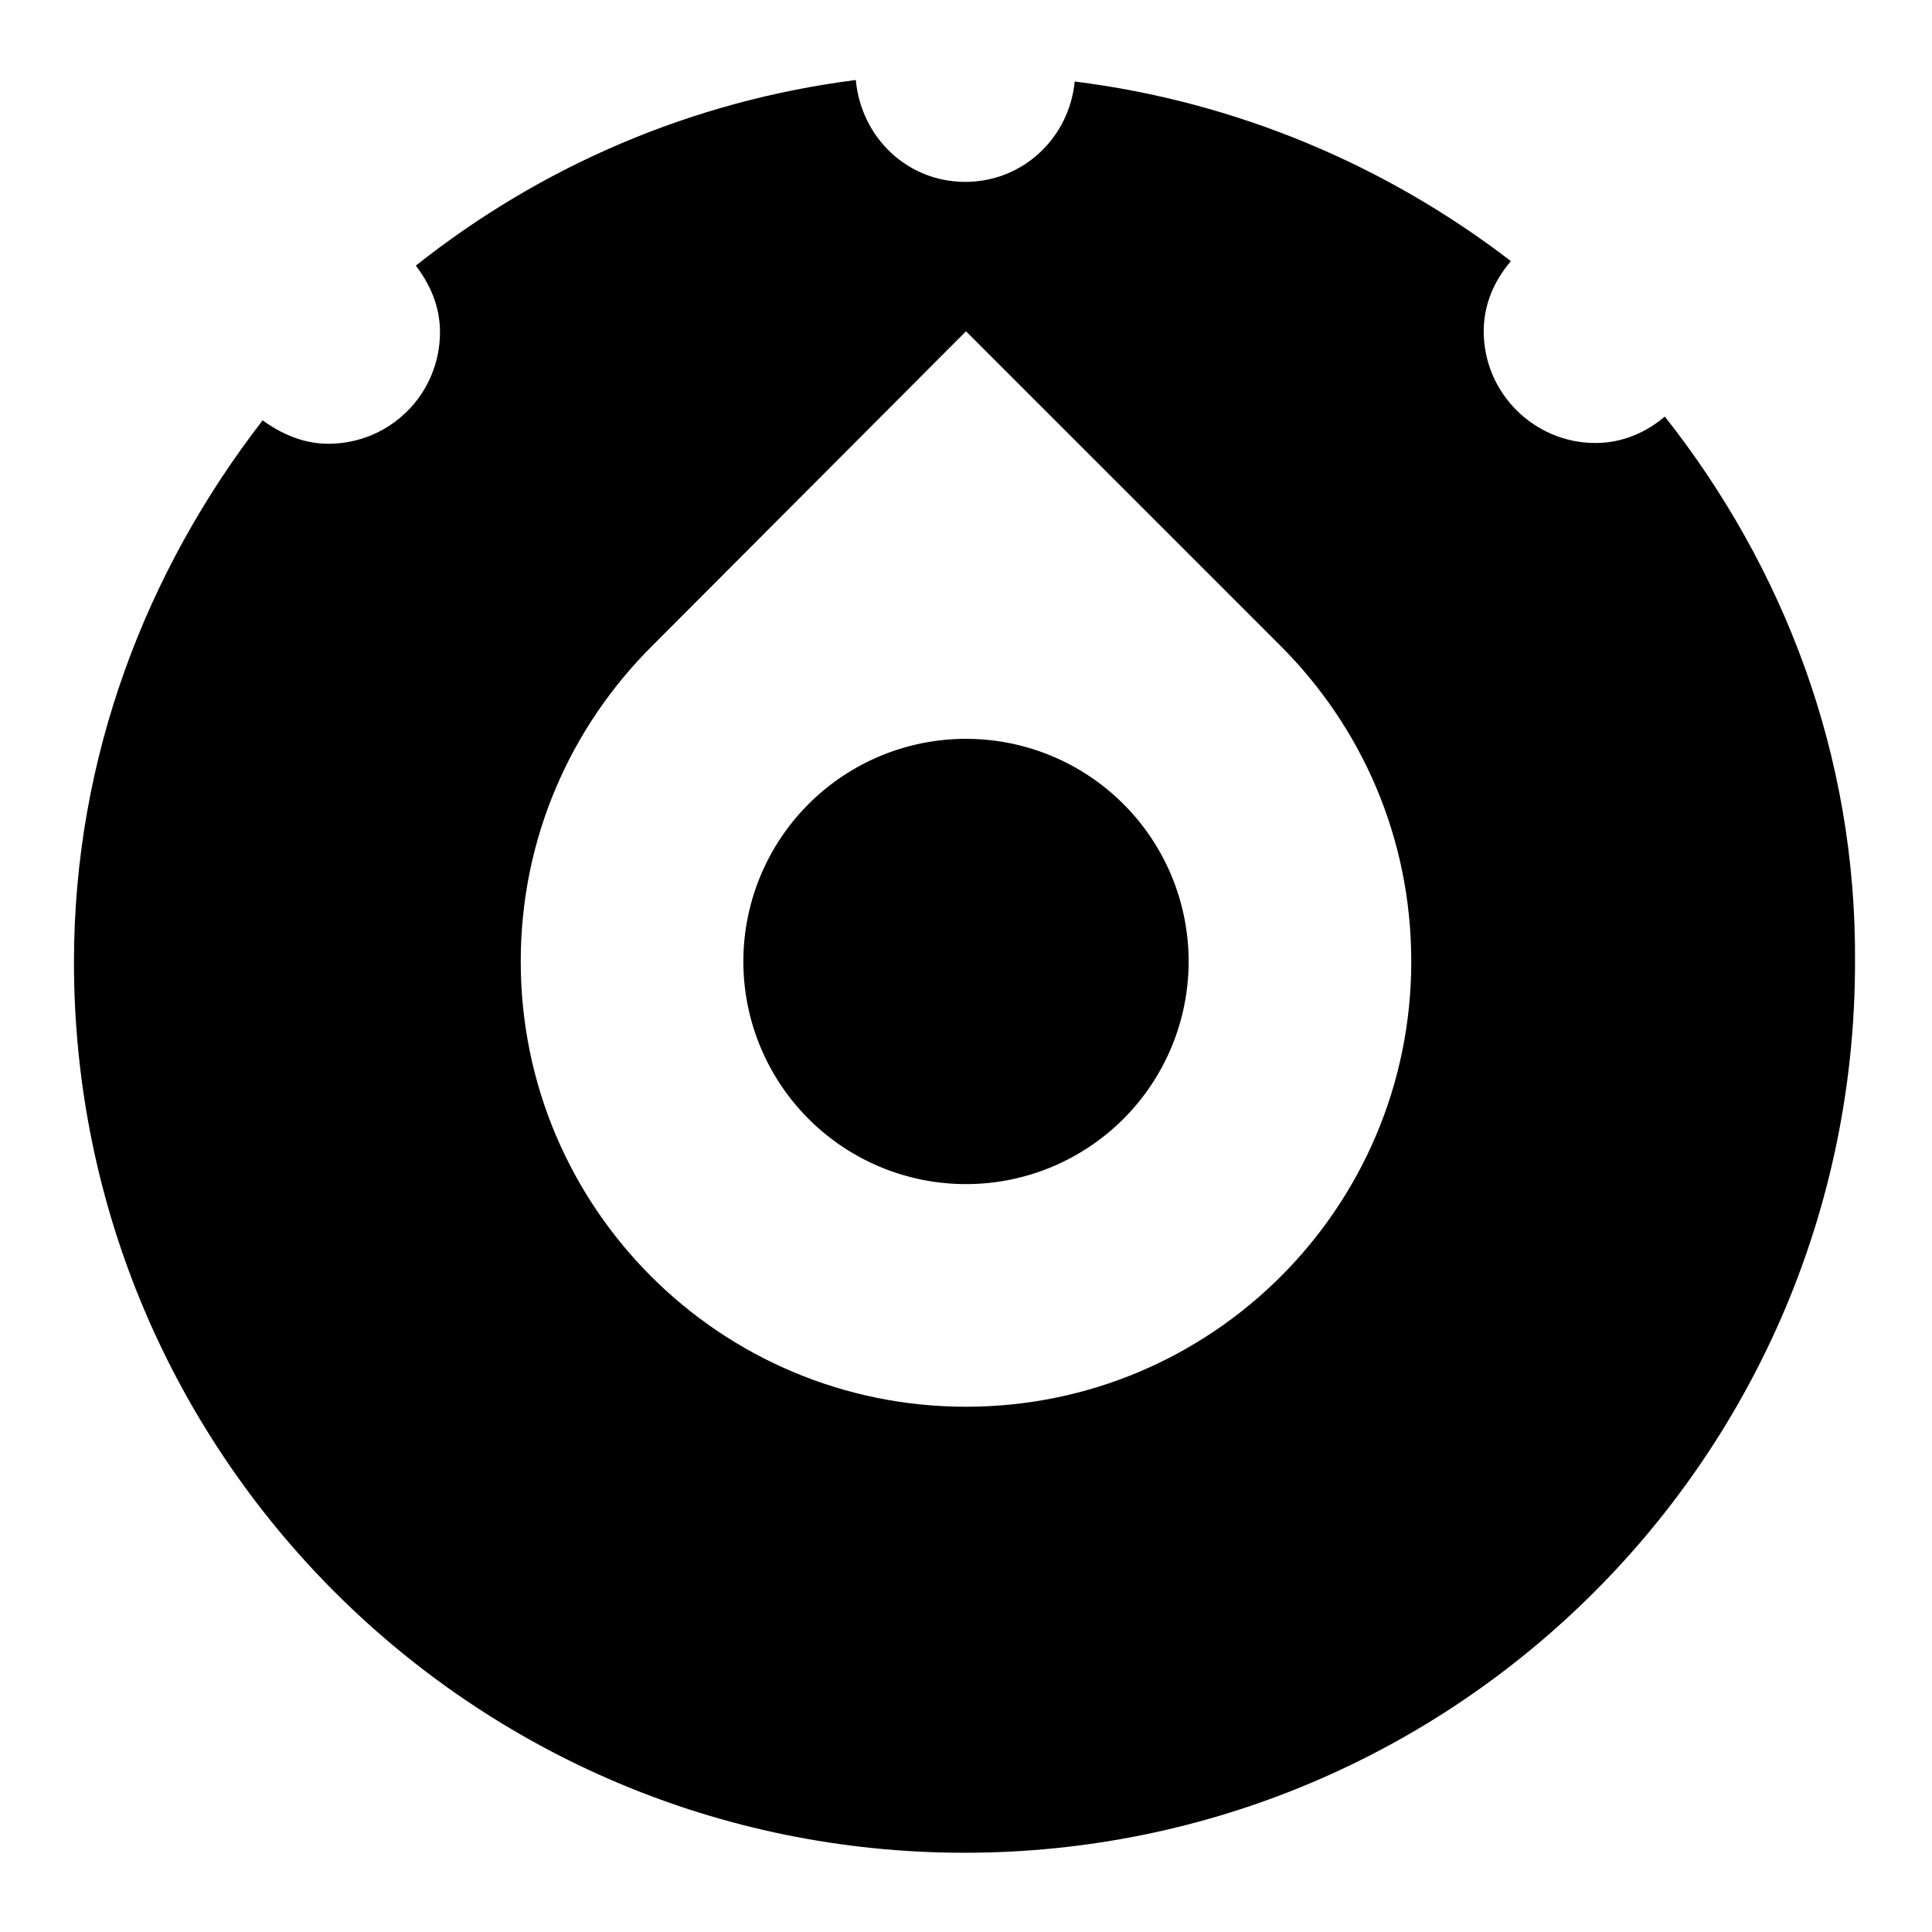
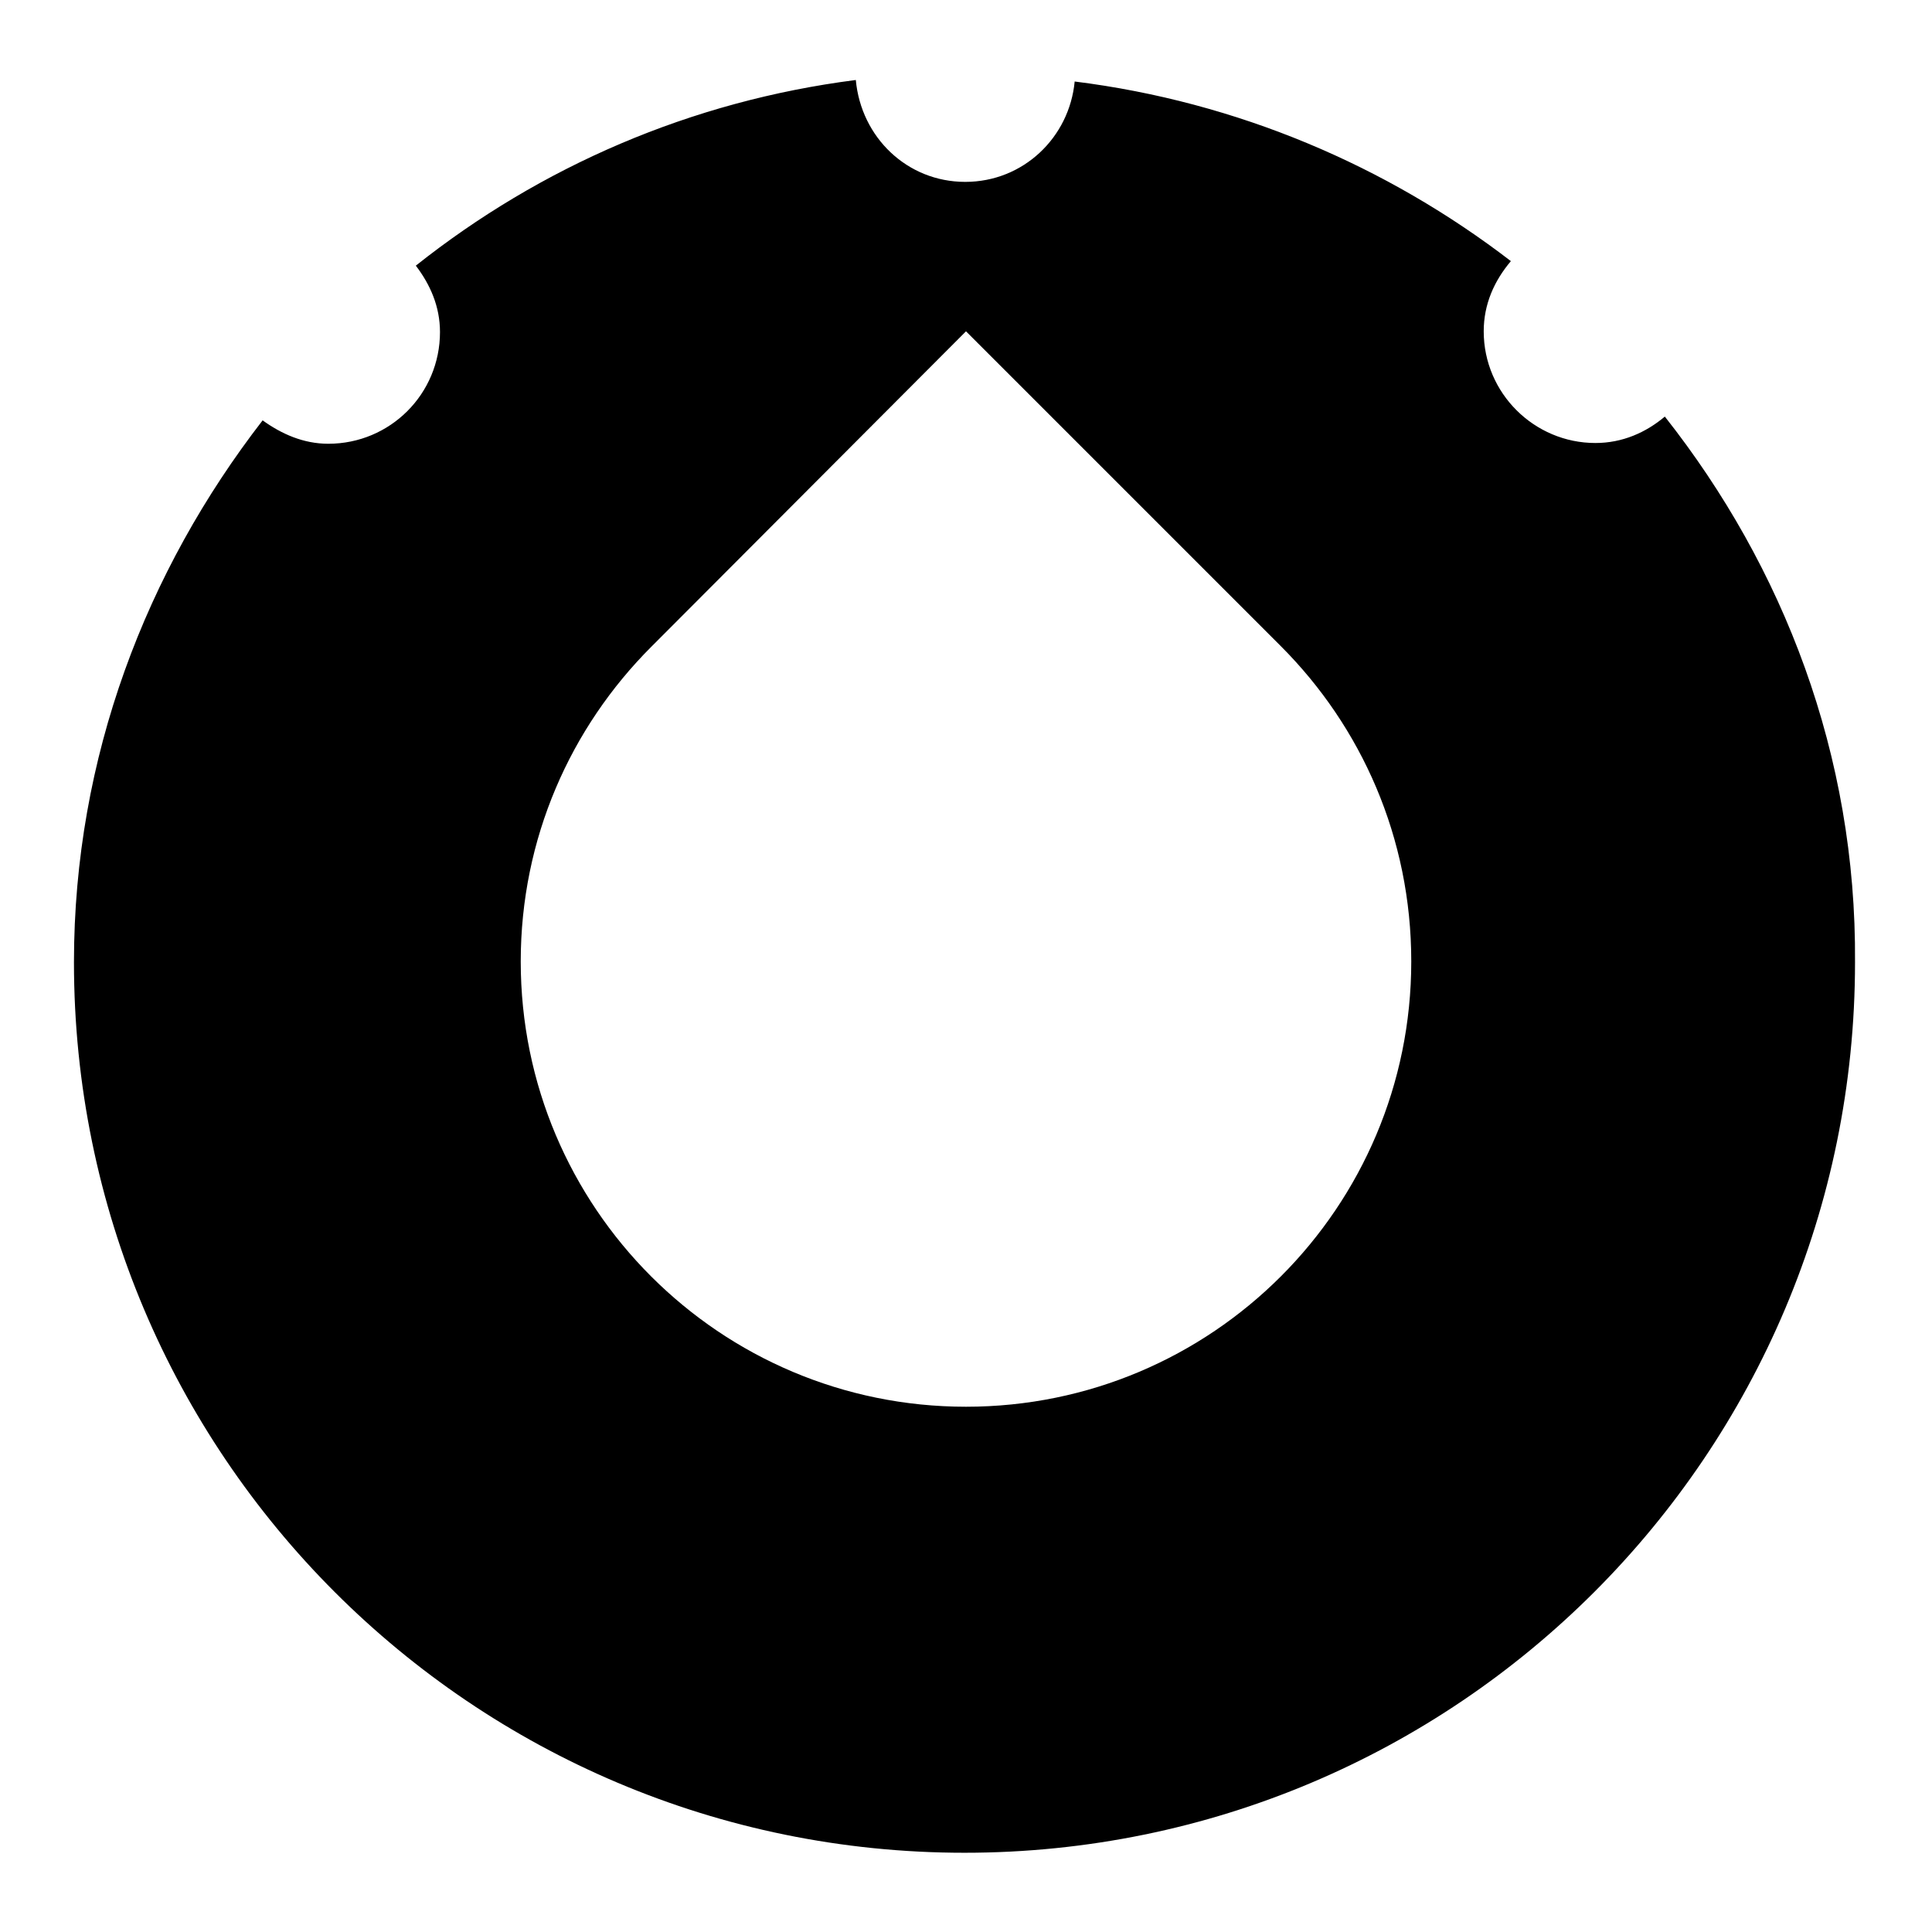
<svg xmlns="http://www.w3.org/2000/svg" version="1.1" x="0px" y="0px" viewBox="0 0 256 256" enable-background="new 0 0 256 256" xml:space="preserve">
  <g>
    <g>
      <g>
        <g id="dial">
          <g>
-             <path fill="#000000" d="M98.5 127.4a29.5 29.5 0 1 0 59 0a29.5 29.5 0 1 0 -59 0z" />
            <path fill="#000000" d="M220.6,55.2c-2.5,2.1-5.6,3.5-9.2,3.5c-8.1,0-14.8-6.6-14.8-14.8c0-3.6,1.4-6.7,3.6-9.3c-16.4-12.6-36.2-21.1-57.8-23.8c-0.7,7.4-6.8,13.3-14.5,13.3s-13.8-5.9-14.5-13.5c-21.9,2.8-41.8,11.5-58.3,24.6c1.9,2.5,3.2,5.4,3.2,8.8c0,8.2-6.6,14.8-14.8,14.8c-3.3,0-6.2-1.3-8.7-3.1c-15.4,19.9-25,44.6-25,71.8c0,65.2,52.8,118,118,118c65.2,0,118-52.8,118-118C246,100,236.3,75.1,220.6,55.2z M128,186.4c-32.6,0-59-26.4-59-59c0-16.3,6.6-31,17.3-41.7L128,43.9l41.7,41.7C180.4,96.3,187,111,187,127.4C187,160,160.6,186.4,128,186.4z" />
          </g>
        </g>
      </g>
      <g />
      <g />
      <g />
      <g />
      <g />
      <g />
      <g />
      <g />
      <g />
      <g />
      <g />
      <g />
      <g />
      <g />
      <g />
    </g>
  </g>
</svg>